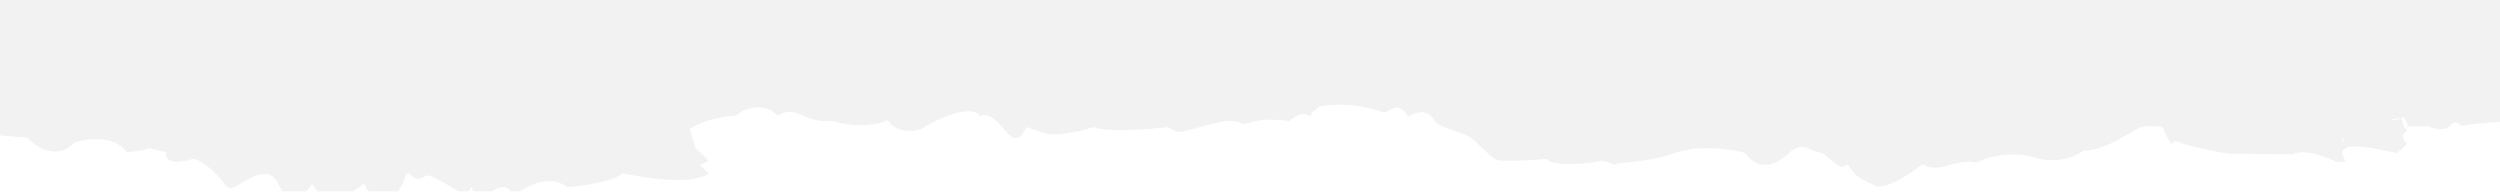
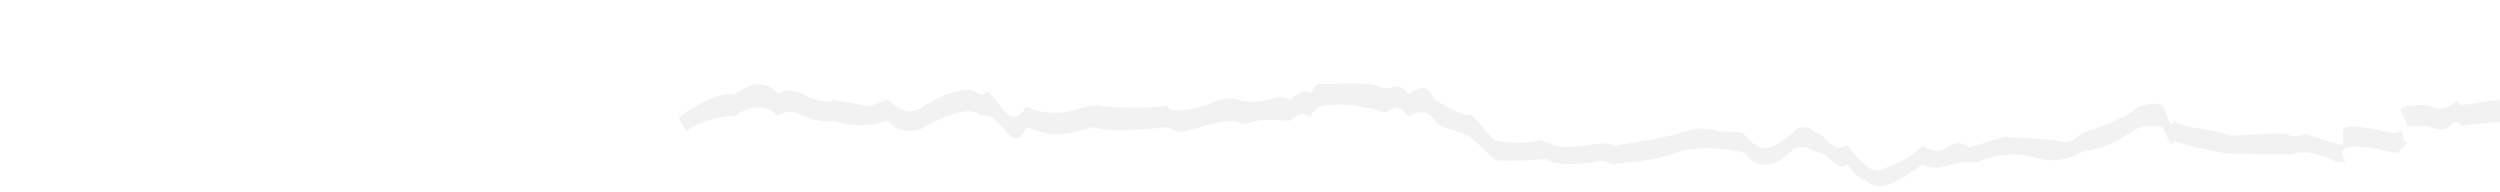
<svg xmlns="http://www.w3.org/2000/svg" width="1919" height="147" viewBox="0 0 1919 147" fill="none">
  <g clip-path="url(#clip0_1860_154)">
-     <path fill-rule="evenodd" clip-rule="evenodd" d="M1920 -1109L0 -1109L-5.2489e-05 91.809L-1.74843e-06 94.01L21.011 95.755C27.348 102.927 43.523 113.665 57.53 99.244C67.202 96.336 88.646 93.778 97.05 106.803C101.886 106.416 112.158 105.292 114.56 103.896L127.566 106.803C126.566 110.68 128.867 117.271 146.076 112.618C148.244 110.874 156.582 112.153 172.59 131.227C173.424 133.553 176.892 136.809 184.096 131.227C184.478 131.227 185.515 130.592 186.996 129.685C193.277 125.84 207.539 117.11 213.611 131.227C221.115 148.672 233.121 141.112 239.625 131.227C242.626 135.879 249.73 145.067 254.132 144.601C255.466 145.183 260.636 144.485 270.641 137.042L279.646 131.227C283.147 138.98 292.152 152.51 300.156 144.601C303.325 140.337 309.861 130.878 310.662 127.156C311.462 123.434 313.33 122.892 314.164 123.086C315.331 124.442 317.966 127.156 319.166 127.156C319.395 127.156 319.647 127.17 319.921 127.184C321.441 127.266 323.626 127.383 326.17 125.412C328.812 123.364 333.781 126.274 346.538 133.745L346.545 133.749L346.556 133.755C348.284 134.767 350.156 135.863 352.183 137.042C353.684 138.592 357.786 140.066 362.189 133.553C363.022 138.592 366.891 146.695 375.696 138.786C380.031 134.522 389.803 128.901 394.205 140.531C402.209 133.746 421.62 122.853 435.227 133.553C445.732 132.971 469.044 130.064 478.249 123.086C495.591 126.962 532.978 132.39 543.783 123.086C541.115 120.566 535.579 115.293 534.779 114.363C534.641 114.203 534.427 114.153 534.131 114.181L526.61 90.126C526.716 90.328 526.774 90.465 526.774 90.523C540.782 81.218 557.624 78.893 564.294 78.893C580.702 67.263 592.809 74.047 596.811 78.893C605.31 73.953 609.72 75.898 615.73 78.548C621.04 80.889 627.6 83.782 639.333 82.963C659.343 89.011 675.685 85.096 681.355 82.382C688.559 92.319 701.032 91.175 706.368 89.36C738.785 70.287 750.558 74.823 752.392 79.475C758.867 75.712 764.924 82.666 770.154 88.671C773.005 91.944 775.611 94.936 777.905 95.757C783.081 97.608 786.039 91.356 787.283 88.726C787.602 88.052 787.808 87.615 787.91 87.615C788.045 87.615 788.612 87.825 789.563 88.177C792.156 89.135 797.601 91.148 804.919 92.849C812.923 94.71 831.266 90.135 839.437 87.615C850.243 91.802 881.626 89.36 895.967 87.615C898.195 88.517 899.692 89.287 900.86 89.888L900.862 89.889C901.972 90.46 902.786 90.879 903.65 91.113C906.018 91.752 908.763 90.998 919.034 88.176L919.037 88.175C921.418 87.521 924.204 86.756 927.483 85.871C944.4 81.306 948.912 83.103 952.036 84.346C954.085 85.161 955.536 85.739 959.5 84.126C967.504 80.87 982.845 81.994 989.515 82.963C991.35 81.413 995.819 78.195 999.02 77.73C1002.22 77.265 1005.02 78.699 1006.02 79.475C1006.02 77.148 1010.36 73.466 1012.53 71.915C1034.61 67.385 1054.07 73.748 1059.55 75.539C1060.4 75.817 1060.92 75.985 1061.05 75.985C1061.26 75.985 1061.39 76.064 1061.52 76.148C1062.01 76.463 1062.64 76.868 1068.56 73.659C1074.7 70.324 1078.84 76.358 1080.41 78.647C1080.75 79.152 1080.97 79.475 1081.06 79.475C1093.6 72.187 1098.46 78.701 1101.47 82.737L1101.47 82.739L1101.47 82.744C1102.06 83.536 1102.58 84.231 1103.07 84.708C1104.73 86.31 1109.88 88.089 1115.25 89.947C1119.63 91.461 1124.17 93.027 1127.09 94.594C1130.29 96.311 1134.21 100.139 1138.03 103.863C1141.98 107.707 1145.8 111.439 1148.6 112.62C1153 114.481 1176.11 113.008 1187.12 112.039C1191.62 118.435 1221.64 115.528 1227.14 113.783C1230.27 112.792 1233.56 114.242 1236.09 115.359C1238.01 116.207 1239.5 116.862 1240.15 116.109C1240.66 115.516 1243.48 115.259 1247.9 114.858L1247.9 114.858L1247.9 114.857C1256.46 114.079 1270.99 112.757 1286.17 107.387C1304.58 100.874 1329.19 104.673 1339.2 107.387C1353.2 125.995 1369.21 111.457 1374.72 106.224C1379.12 102.037 1384.55 102.541 1386.72 103.316C1389.56 104.673 1395.73 107.387 1397.73 107.387C1399 107.387 1402.11 109.962 1405.24 112.561C1408.24 115.054 1411.27 117.569 1412.74 117.854C1415.14 118.319 1417.4 116.885 1418.24 116.109C1423.69 124.878 1427.38 126.709 1434.32 130.149C1435.66 130.815 1437.13 131.542 1438.75 132.392C1446.75 136.578 1466.76 123.281 1475.77 116.109C1482.7 120.588 1490.23 118.512 1497.44 116.525L1497.44 116.524C1499.59 115.932 1501.72 115.347 1503.78 114.946C1510.99 113.551 1515.46 114.365 1516.79 114.946C1523.96 111.263 1542.9 105.293 1561.31 110.876C1579.72 116.458 1594.33 109.713 1599.33 105.642C1612.71 105.642 1627.26 96.816 1635.83 91.613C1638.48 90.007 1640.56 88.746 1641.86 88.197C1647.36 85.871 1660.36 87.034 1660.36 88.197C1660.36 89.36 1665.87 100.409 1666.87 100.409C1667.67 100.409 1668.87 98.858 1669.37 98.083C1677.37 101.804 1699.72 106.224 1709.89 107.968L1759.42 108.55C1769.02 103.898 1786.1 110.488 1793.43 114.365L1799.94 114.365L1799.94 112.62C1789.38 96.418 1822.68 103.844 1834.81 106.55L1834.82 106.55C1837.05 107.049 1838.57 107.387 1838.96 107.387C1840.96 107.387 1845.79 102.347 1847.96 99.827L1845.96 98.664C1845.53 98.415 1845.01 96.566 1844.48 94.671L1844.48 94.669C1843.98 92.903 1843.47 91.098 1843.02 90.506L1863.21 87.034L1863.97 87.034C1868.14 88.779 1877.38 91.105 1880.98 86.453C1884.58 81.8 1888.15 84.902 1889.48 87.034C1890.68 85.638 1910.33 84.126 1920 83.545L1920 77.271L1920 67.263L1920 -1109ZM1842.4 90.612L1834.92 91.898C1835.43 92.018 1835.94 92.142 1836.46 92.268C1838.09 92.268 1841.51 91.934 1842.4 90.612Z" fill="#F2F2F2" />
    <g filter="url(#filter0_d_1860_154)">
-       <path d="M21.011 95.705L-1.74836e-06 93.961L-1.11298e-06 79.425L21.011 80.007C26.514 89.31 41.021 91.636 46.024 91.636C51.027 91.636 56.529 84.659 58.03 83.496C59.531 82.333 78.541 82.333 86.045 83.496C93.549 84.659 96.05 92.218 97.05 92.218C98.051 92.218 112.559 89.891 115.56 89.309C117.961 88.844 124.565 91.829 127.566 93.379C129.968 102.218 136.238 101.326 139.072 99.776C157.082 95.705 160.584 101.52 167.587 111.987C174.591 122.454 178.593 120.709 179.093 120.709C186.297 115.592 197.103 111.599 201.605 110.242C214.612 108.498 214.612 128.85 227.118 130.594C230.888 131.12 237.29 123.81 240.125 119.546C240.625 123.616 253.132 136.991 259.635 132.339C264.838 128.617 275.143 122.647 279.646 120.128C282.147 129.431 290.151 135.246 294.153 135.246C298.155 135.246 307.16 125.361 307.16 121.872C307.16 118.383 314.164 109.079 314.164 110.824C314.164 112.219 319.166 113.731 321.668 114.313C321.668 114.894 323.268 115.359 329.672 112.568C335.675 111.405 349.682 125.361 353.684 125.361C356.886 125.361 360.021 123.035 361.188 121.872C366.391 132.106 370.693 130.4 372.194 128.268C372.861 126.912 376.096 123.384 383.7 120.128C393.205 116.057 391.704 130.594 394.205 128.268C396.707 125.942 408.213 119.546 417.217 116.057C426.222 112.568 432.725 120.128 444.732 121.872C456.738 123.616 470.745 111.987 479.75 109.079C488.755 106.172 506.764 114.313 517.77 116.057C528.775 117.802 533.778 113.15 534.779 114.313C535.579 115.243 541.115 120.515 543.783 123.035C532.978 132.339 495.591 126.912 478.249 123.035C469.044 130.013 445.732 132.92 435.227 133.502C421.62 122.802 402.209 133.695 394.205 140.479C389.803 128.85 380.031 134.471 375.696 138.735C366.891 146.643 363.022 138.541 362.189 133.502C357.786 140.014 353.684 138.541 352.183 136.991C335.175 127.105 329.171 123.035 326.17 125.361C323.168 127.687 320.667 127.105 319.166 127.105C317.966 127.105 315.331 124.392 314.164 123.035C313.33 122.841 311.462 123.384 310.662 127.105C309.861 130.827 303.325 140.286 300.156 144.55C292.152 152.458 283.147 138.929 279.646 131.176L270.641 136.991C260.636 144.434 255.466 145.131 254.132 144.55C249.73 145.015 242.626 135.828 239.625 131.176C233.121 141.061 221.115 148.62 213.611 131.176C206.107 113.731 186.097 131.176 184.096 131.176C176.892 136.758 173.424 133.502 172.59 131.176C156.582 112.103 148.244 110.824 146.076 112.568C128.867 117.22 126.566 110.63 127.566 106.754L114.56 103.846C112.158 105.242 101.886 106.366 97.05 106.754C88.646 93.728 67.202 96.287 57.53 99.194C43.523 113.615 27.348 102.877 21.011 95.705Z" fill="#F2F2F2" />
      <path d="M521.271 80.007C520.771 81.17 526.774 89.892 526.774 90.473C540.782 81.169 557.624 78.844 564.294 78.844C580.702 67.215 592.809 73.999 596.811 78.844C612.819 69.54 614.32 84.659 639.333 82.915C659.343 88.962 675.685 85.047 681.355 82.333C688.559 92.27 701.032 91.125 706.368 89.311C738.785 70.238 750.558 74.774 752.392 79.426C762.397 73.612 771.402 93.381 777.905 95.707C784.409 98.033 787.41 87.566 787.91 87.566C788.411 87.566 794.914 90.474 804.919 92.8C812.923 94.66 831.266 90.086 839.437 87.566C850.243 91.753 881.626 89.311 895.967 87.566C907.473 92.218 899.468 93.381 927.483 85.822C955.498 78.263 949.495 88.148 959.5 84.078C967.504 80.821 982.845 81.945 989.515 82.915C991.35 81.364 995.819 78.146 999.02 77.681C1002.22 77.216 1005.02 78.65 1006.02 79.426C1006.02 77.1 1010.36 73.417 1012.53 71.866C1038.04 66.633 1060.05 75.937 1061.05 75.937C1062.05 75.937 1061.05 77.681 1068.56 73.611C1076.06 69.54 1080.56 79.426 1081.06 79.426C1096.07 70.704 1100.07 81.752 1103.07 84.659C1106.08 87.567 1120.58 91.055 1127.09 94.544C1133.59 98.033 1143.1 110.244 1148.6 112.57C1153 114.431 1176.11 112.958 1187.12 111.989C1191.62 118.385 1221.64 115.478 1227.14 113.733C1232.64 111.989 1238.65 117.803 1240.15 116.059C1241.65 114.315 1263.16 115.478 1286.17 107.337C1304.58 100.824 1329.19 104.623 1339.2 107.337C1353.2 125.944 1369.21 111.407 1374.72 106.174C1379.12 101.987 1384.55 102.491 1386.72 103.266C1389.56 104.623 1395.73 107.337 1397.73 107.337C1400.23 107.337 1409.73 117.222 1412.74 117.804C1415.14 118.269 1417.4 116.834 1418.24 116.059C1424.74 126.526 1428.74 127.107 1438.75 132.341C1446.75 136.527 1466.76 123.231 1475.77 116.059C1484.77 121.874 1494.78 116.641 1503.78 114.896C1510.99 113.501 1515.46 114.315 1516.79 114.896C1523.96 111.213 1542.9 105.244 1561.31 110.826C1579.72 116.408 1594.33 109.663 1599.33 105.592C1616.84 105.592 1636.35 90.474 1641.86 88.148C1647.36 85.822 1660.36 86.985 1660.36 88.148C1660.36 89.311 1665.87 100.359 1666.87 100.359C1667.67 100.359 1668.87 98.808 1669.37 98.033C1677.37 101.755 1699.72 106.174 1709.89 107.918L1759.42 108.5C1769.02 103.848 1786.1 110.438 1793.43 114.315L1799.94 114.315L1799.94 112.57C1787.43 93.381 1836.46 107.337 1838.96 107.337C1840.96 107.337 1845.79 102.297 1847.96 99.778L1845.96 98.615C1844.96 98.033 1843.46 88.73 1842.46 90.474C1841.66 91.87 1838.12 92.218 1836.46 92.218C1793.43 81.752 1798.44 90.474 1798.44 93.381C1798.44 96.289 1799.94 100.359 1797.44 100.941C1795.44 101.406 1778.26 95.707 1769.92 92.8C1766.92 93.963 1760.02 95.707 1756.41 93.381C1751.91 90.474 1710.89 95.707 1708.89 93.381C1706.89 91.055 1682.38 88.148 1676.37 86.403C1671.57 85.008 1669.37 83.109 1668.87 82.333C1668.7 83.109 1668.07 84.775 1666.87 85.241C1665.37 85.822 1662.87 77.1 1660.36 71.867C1658.36 67.68 1646.86 70.122 1641.35 71.867C1633.35 81.17 1600.83 91.055 1598.33 92.218C1595.83 93.381 1590.83 100.941 1581.82 98.615C1572.82 96.289 1543.3 95.707 1540.3 95.126C1537.3 94.544 1521.29 100.359 1515.29 102.104C1509.29 103.848 1513.79 102.685 1506.28 100.359C1498.78 98.033 1493.78 105.011 1488.28 105.592C1483.87 106.058 1478.1 103.46 1475.77 102.104C1460.76 116.059 1455.76 114.315 1444.75 120.129C1433.75 125.944 1418.24 100.941 1418.24 101.522C1418.24 102.104 1412.74 103.848 1409.73 103.266C1406.73 102.685 1398.73 93.963 1397.73 93.381C1396.73 92.8 1396.73 93.381 1390.22 89.311C1385.02 86.055 1380.39 87.954 1378.72 89.311C1375.05 92.994 1365.81 100.941 1358.21 103.266C1348.7 106.174 1342.2 96.289 1339.2 93.381C1336.2 90.474 1320.69 91.055 1319.69 91.055C1308.08 86.869 1296.84 89.311 1292.67 91.055C1279.47 95.707 1250.48 100.359 1237.64 102.103C1235.14 96.289 1206.63 105.592 1195.62 102.103C1186.82 99.312 1183.62 97.839 1183.12 97.452C1168.11 101.522 1152.6 99.196 1147.6 97.452C1142.6 95.707 1132.09 77.1 1127.09 78.263C1123.08 79.193 1108.41 70.898 1101.57 66.634C1093.57 51.516 1086.57 60.237 1085.57 59.655C1084.56 59.074 1081.56 63.726 1080.56 61.4C1079.56 59.074 1074.56 55.585 1070.56 56.748C1066.56 57.911 1062.05 57.911 1061.05 57.911C1053.55 52.097 1028.54 54.423 1022.53 54.423L1013.03 54.423C1009.43 54.423 1006.86 59.85 1006.02 62.563C1003.22 56.516 994.518 62.757 990.516 66.634C985.313 62.912 976.342 65.083 972.506 66.634C968.338 67.797 958.199 69.425 950.995 66.634C941.991 63.145 930.985 68.378 927.483 70.123C923.981 71.867 908.973 75.356 901.97 74.775C894.966 74.193 896.967 69.541 894.466 71.286C891.965 73.03 852.444 73.03 845.941 71.286C840.738 69.89 832.767 71.867 829.432 73.03C810.222 80.473 793.413 74.968 787.41 71.286C785.809 76.403 782.074 78.845 780.406 79.426C775.404 82.915 765.399 68.378 761.897 63.726C758.395 59.075 756.394 60.819 755.393 61.982C754.593 62.912 752.058 62.37 750.891 61.982C741.386 52.678 716.873 66.634 705.367 73.612C693.861 80.589 682.856 66.634 681.355 66.634C679.854 66.634 669.349 71.867 665.847 71.286C663.045 70.82 647.004 67.99 639.333 66.634C637.665 68.184 631.129 69.657 618.322 63.145C605.515 56.632 599.312 60.043 597.811 62.562C591.408 55.118 584.805 54.422 582.303 55.004C577.301 52.678 564.794 62.562 563.293 62.562C551.287 59.073 521.772 78.844 521.271 80.007Z" fill="#F2F2F2" />
      <path d="M1847.96 84.659C1848.96 86.403 1846.96 86.403 1846.46 86.985L1863.97 86.985C1868.14 88.73 1877.38 91.055 1880.98 86.403C1884.58 81.752 1888.15 84.853 1889.48 86.985C1890.68 85.59 1910.33 84.078 1920 83.496L1920 67.215C1917.5 65.47 1889.48 71.867 1888.48 70.122C1887.68 68.727 1886.15 67.99 1885.48 67.796C1883.81 69.153 1879.68 72.099 1876.48 73.029C1872.48 74.192 1867.47 73.029 1864.97 71.285C1862.47 69.541 1844.46 71.285 1842.96 73.029C1841.46 74.774 1844.46 77.1 1846.46 82.333C1848.46 87.567 1846.96 82.915 1847.96 84.659Z" fill="#F2F2F2" />
    </g>
  </g>
  <defs>
    <filter id="filter0_d_1860_154" x="-15" y="48.963" width="1950" height="122.985" filterUnits="userSpaceOnUse" color-interpolation-filters="sRGB">
      <feFlood flood-opacity="0" result="BackgroundImageFix" />
      <feColorMatrix in="SourceAlpha" type="matrix" values="0 0 0 0 0 0 0 0 0 0 0 0 0 0 0 0 0 0 127 0" result="hardAlpha" />
      <feOffset dy="10" />
      <feGaussianBlur stdDeviation="7.5" />
      <feComposite in2="hardAlpha" operator="out" />
      <feColorMatrix type="matrix" values="0 0 0 0 0 0 0 0 0 0 0 0 0 0 0 0 0 0 0.1 0" />
      <feBlend mode="normal" in2="BackgroundImageFix" result="effect1_dropShadow_1860_154" />
      <feBlend mode="normal" in="SourceGraphic" in2="effect1_dropShadow_1860_154" result="shape" />
    </filter>
    <clipPath id="clip0_1860_154">
      <rect width="1920" height="147" fill="white" transform="matrix(-1 0 0 -1 1920 147)" />
    </clipPath>
  </defs>
</svg>